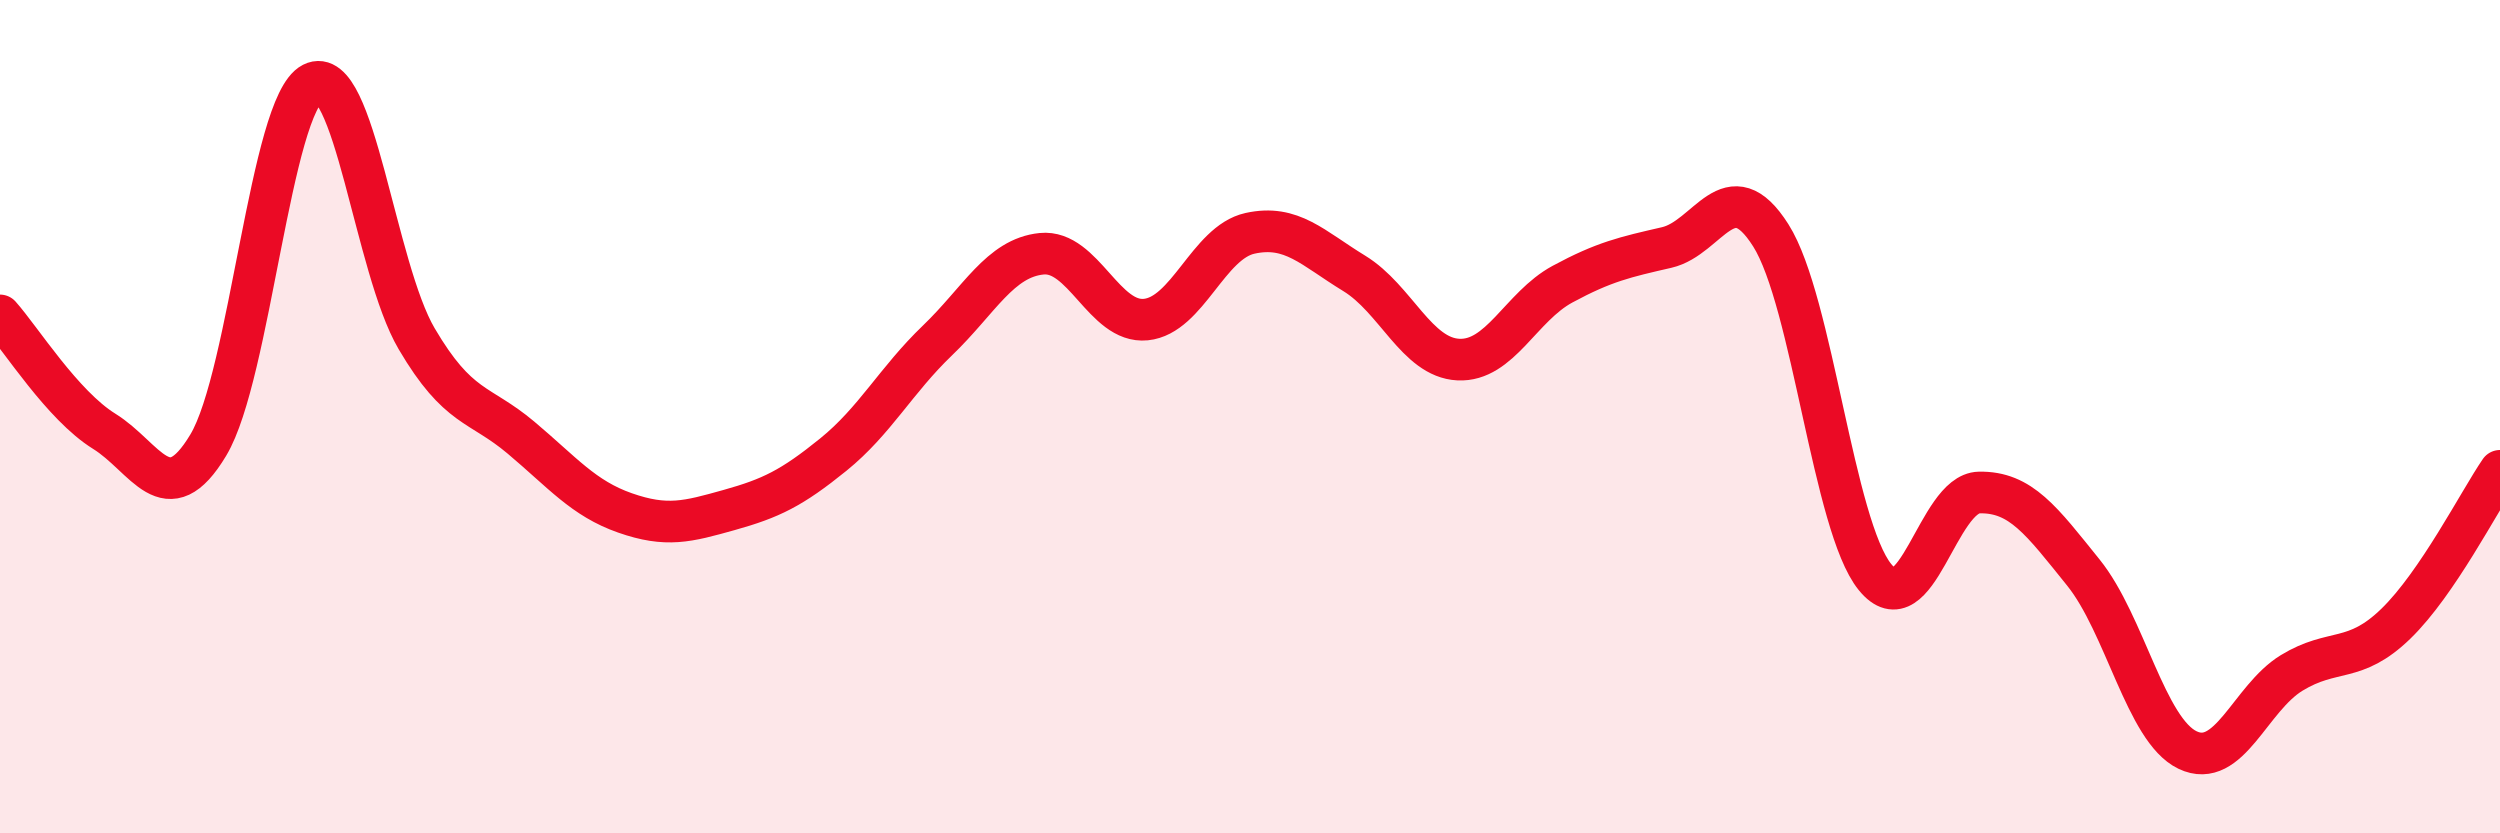
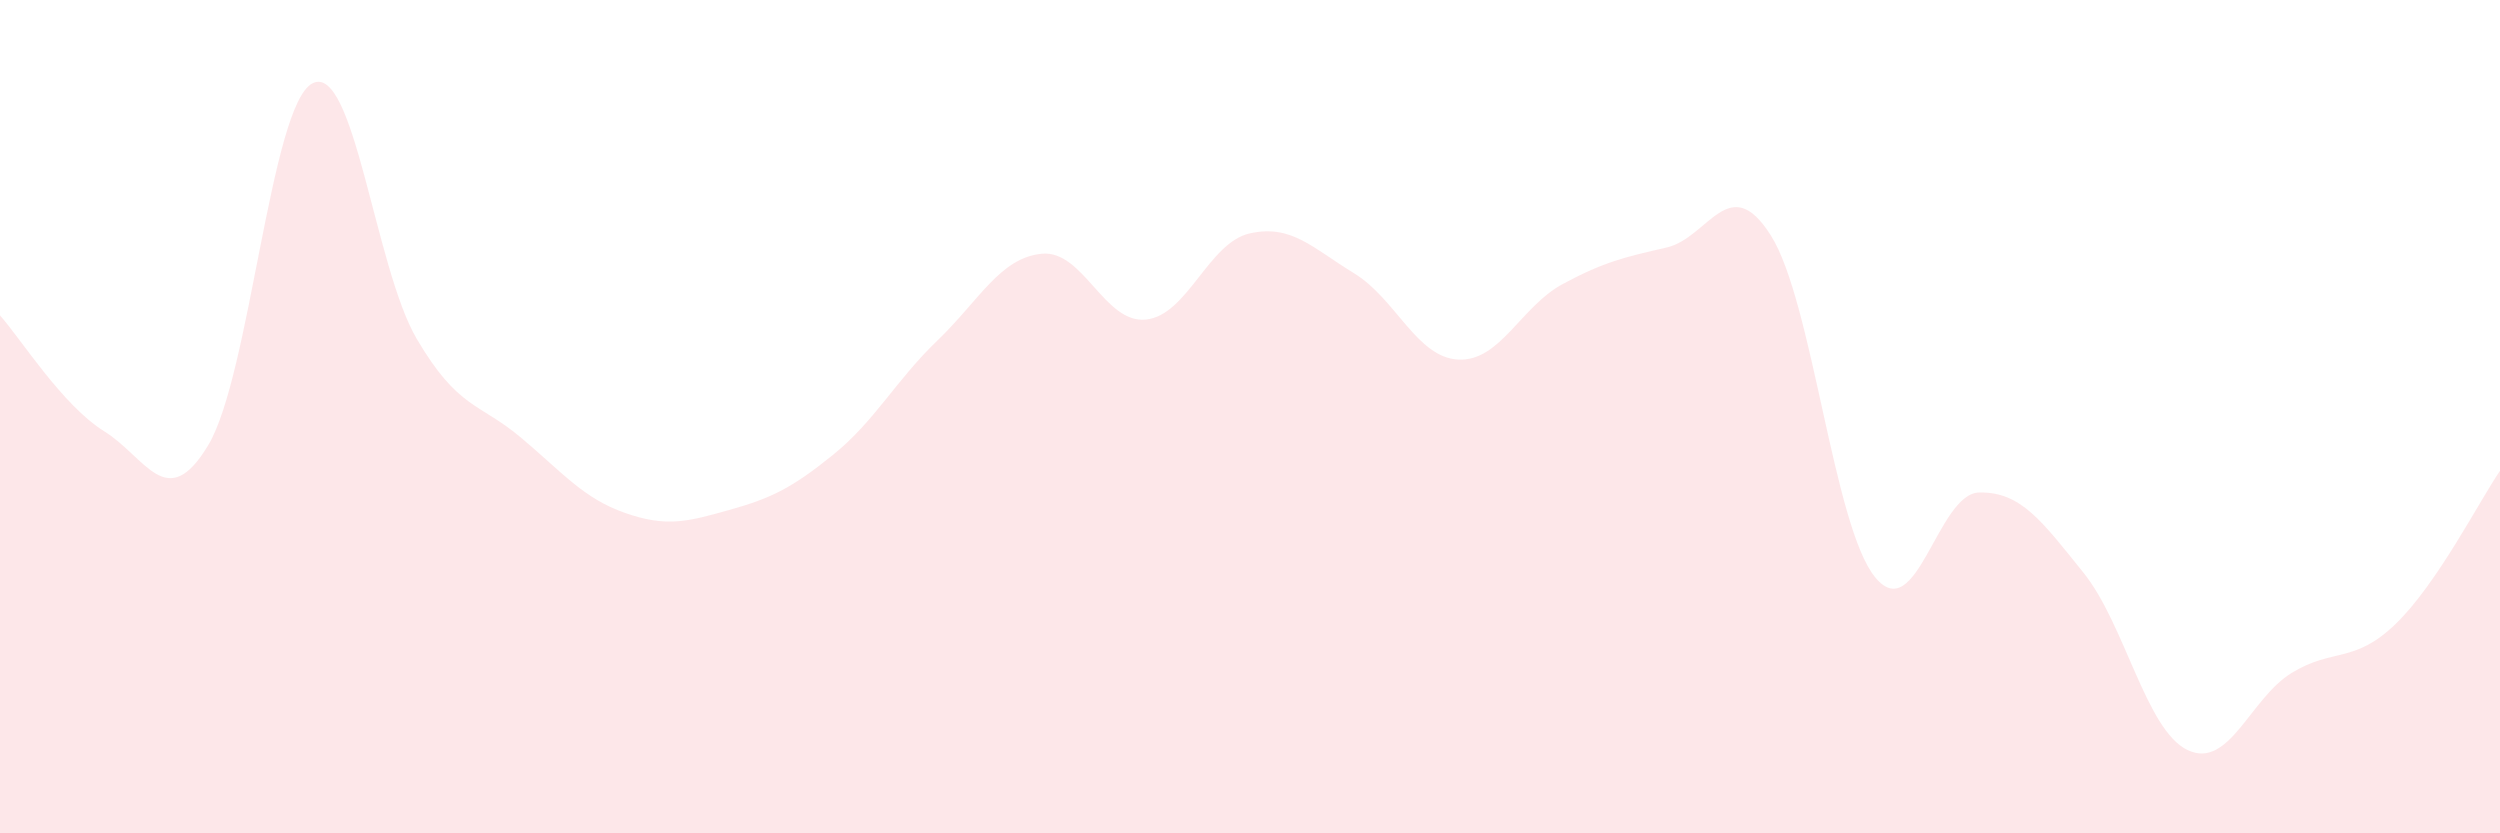
<svg xmlns="http://www.w3.org/2000/svg" width="60" height="20" viewBox="0 0 60 20">
  <path d="M 0,7.57 C 0.5,8.13 1.5,9.73 2.5,10.35 C 3.5,10.97 4,12.35 5,10.68 C 6,9.01 6.5,2.51 7.5,2 C 8.5,1.49 9,6.43 10,8.13 C 11,9.83 11.5,9.66 12.5,10.5 C 13.5,11.34 14,11.96 15,12.31 C 16,12.66 16.5,12.52 17.5,12.24 C 18.5,11.96 19,11.72 20,10.91 C 21,10.1 21.5,9.13 22.5,8.17 C 23.5,7.21 24,6.19 25,6.09 C 26,5.99 26.5,7.77 27.5,7.67 C 28.5,7.57 29,5.82 30,5.6 C 31,5.38 31.5,5.95 32.5,6.56 C 33.5,7.17 34,8.58 35,8.63 C 36,8.68 36.5,7.36 37.5,6.82 C 38.5,6.28 39,6.17 40,5.94 C 41,5.71 41.5,4.07 42.5,5.65 C 43.5,7.23 44,12.62 45,13.85 C 46,15.08 46.5,11.84 47.5,11.82 C 48.5,11.8 49,12.5 50,13.74 C 51,14.98 51.5,17.52 52.5,18 C 53.5,18.48 54,16.76 55,16.15 C 56,15.54 56.5,15.94 57.5,14.97 C 58.5,14 59.5,12.03 60,11.3L60 20L0 20Z" fill="#EB0A25" opacity="0.1" stroke-linecap="round" stroke-linejoin="round" />
-   <path d="M 0,7.57 C 0.5,8.13 1.5,9.73 2.5,10.35 C 3.5,10.97 4,12.35 5,10.68 C 6,9.01 6.5,2.51 7.5,2 C 8.5,1.49 9,6.43 10,8.13 C 11,9.83 11.5,9.66 12.5,10.5 C 13.5,11.34 14,11.96 15,12.31 C 16,12.66 16.5,12.52 17.5,12.24 C 18.5,11.96 19,11.72 20,10.91 C 21,10.1 21.5,9.13 22.5,8.17 C 23.5,7.21 24,6.19 25,6.09 C 26,5.99 26.5,7.77 27.5,7.67 C 28.5,7.57 29,5.82 30,5.6 C 31,5.38 31.5,5.95 32.5,6.56 C 33.5,7.17 34,8.58 35,8.63 C 36,8.68 36.5,7.36 37.5,6.82 C 38.5,6.28 39,6.17 40,5.94 C 41,5.71 41.5,4.07 42.5,5.65 C 43.5,7.23 44,12.62 45,13.85 C 46,15.08 46.5,11.84 47.5,11.82 C 48.5,11.8 49,12.5 50,13.74 C 51,14.98 51.5,17.52 52.5,18 C 53.5,18.48 54,16.76 55,16.15 C 56,15.54 56.5,15.94 57.5,14.97 C 58.5,14 59.5,12.03 60,11.3" stroke="#EB0A25" stroke-width="1" fill="none" stroke-linecap="round" stroke-linejoin="round" />
</svg>